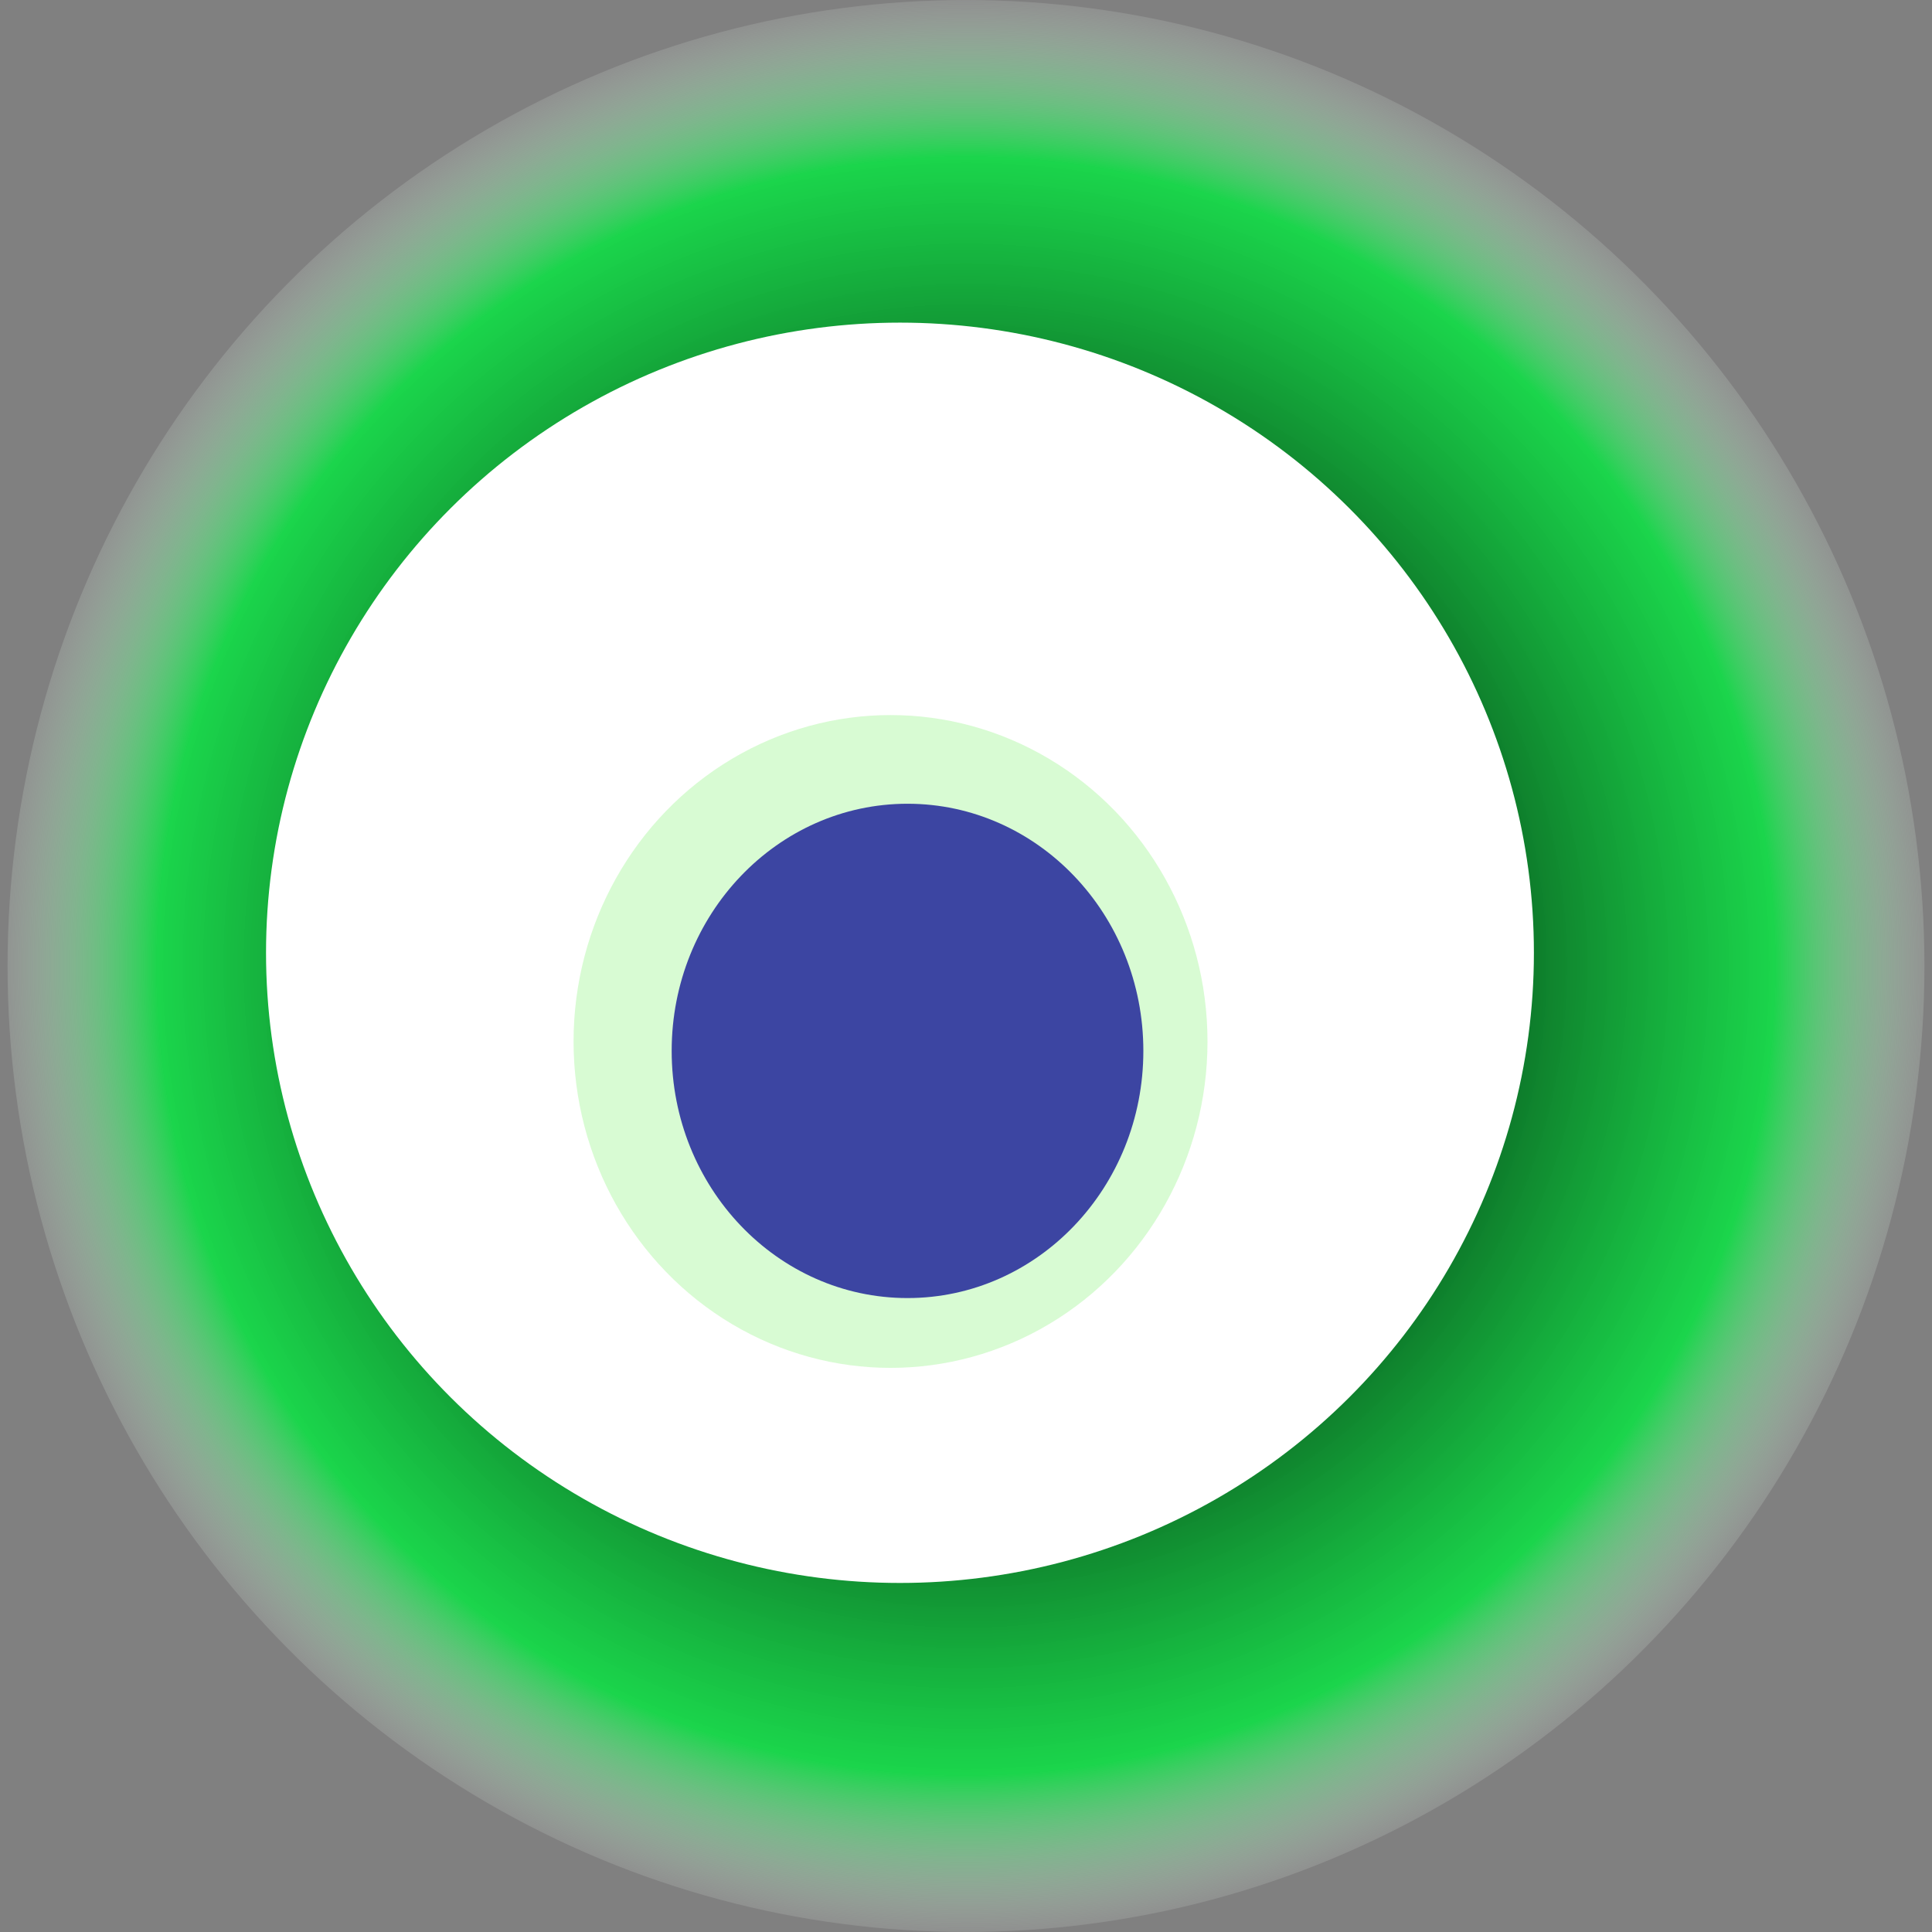
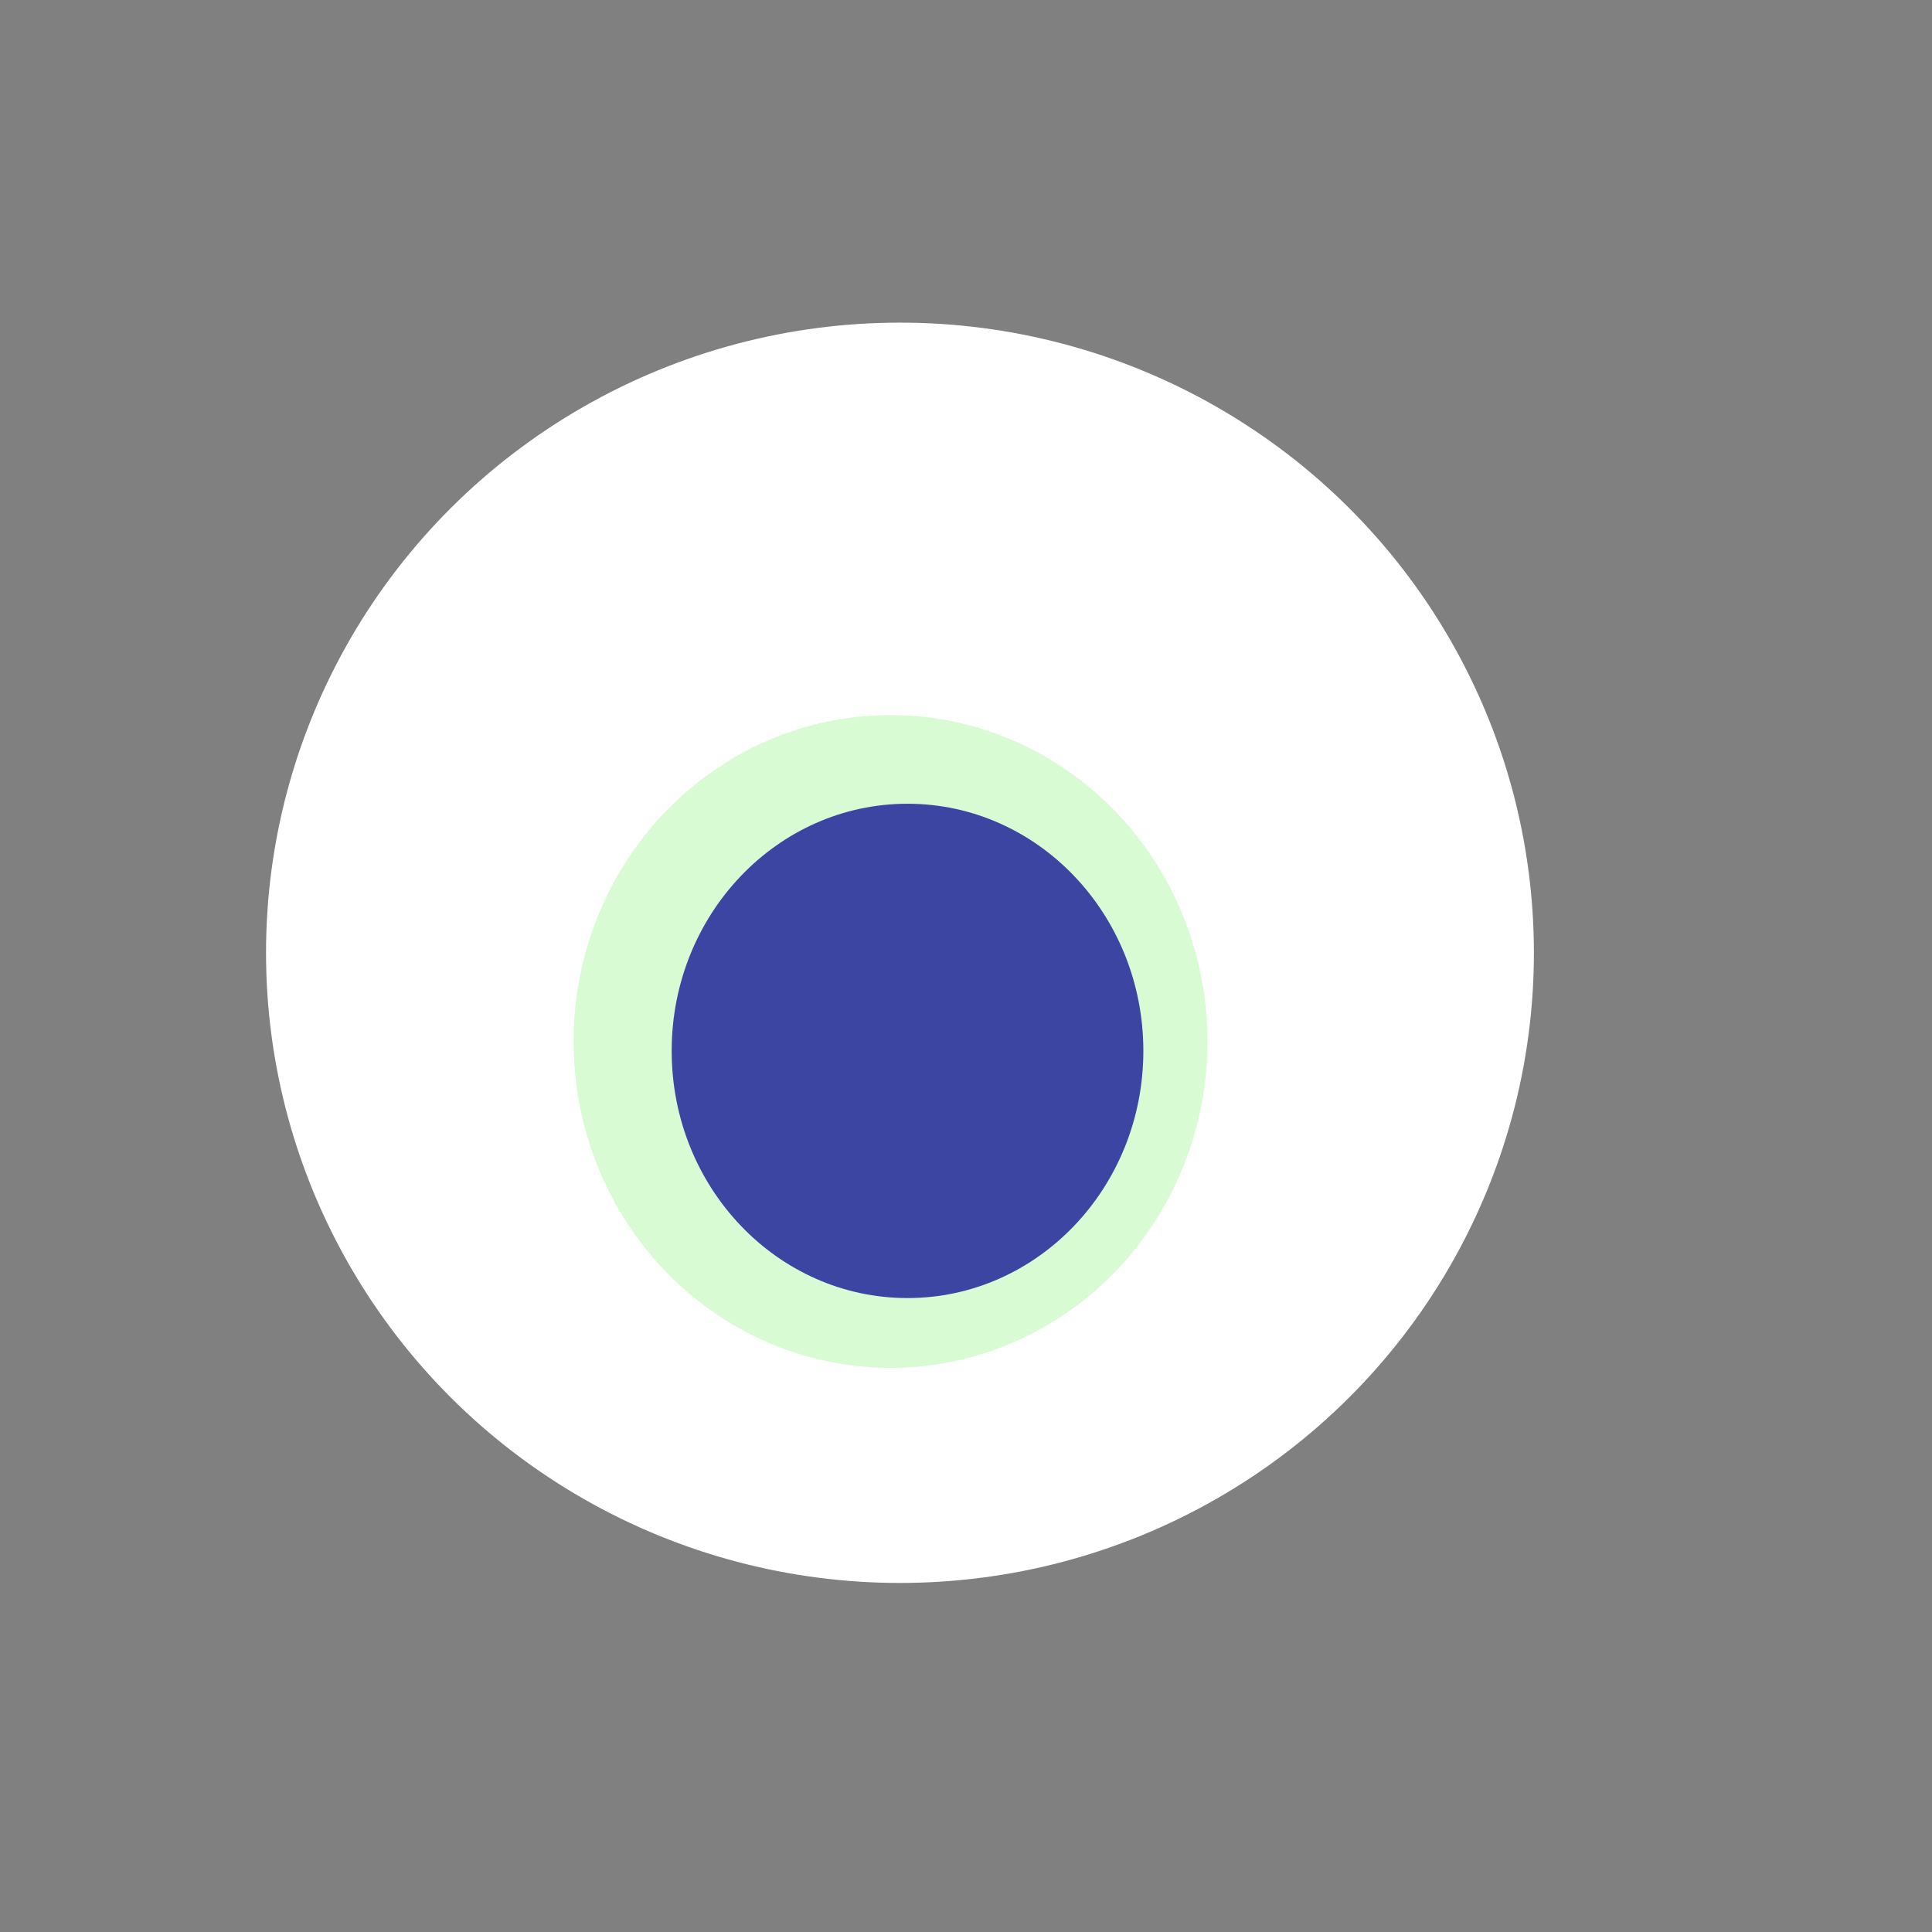
<svg xmlns="http://www.w3.org/2000/svg" width="1024" height="1024">
  <rect width="100%" height="100%" fill="#808080" stroke="none" />
  <g>
    <title>0x28a23f0679d435fa70d41a5a9f782f04134cd0d4</title>
-     <ellipse ry="512" rx="508" cy="512" cx="512" fill="url(#e_1_g)" />
    <ellipse ry="334" rx="336" cy="505" cx="477" fill="#FFF" />
    <ellipse ry="173" rx="168" cy="552" cx="472" fill="rgba(62,237,39,0.2)" />
    <ellipse ry="131" rx="125" cy="557" cx="481" fill="rgba(22, 24, 150, 0.8)" />
    <animateTransform attributeName="transform" begin="0s" dur="29s" type="rotate" from="0 512 512" to="360 512 512" repeatCount="indefinite" />
    <defs>
      <radialGradient id="e_1_g">
        <stop offset="30%" stop-color="#000" />
        <stop offset="83%" stop-color="rgba(1,234,62,0.8)" />
        <stop offset="100%" stop-color="rgba(255,255,255,0.1)" />
      </radialGradient>
    </defs>
  </g>
</svg>